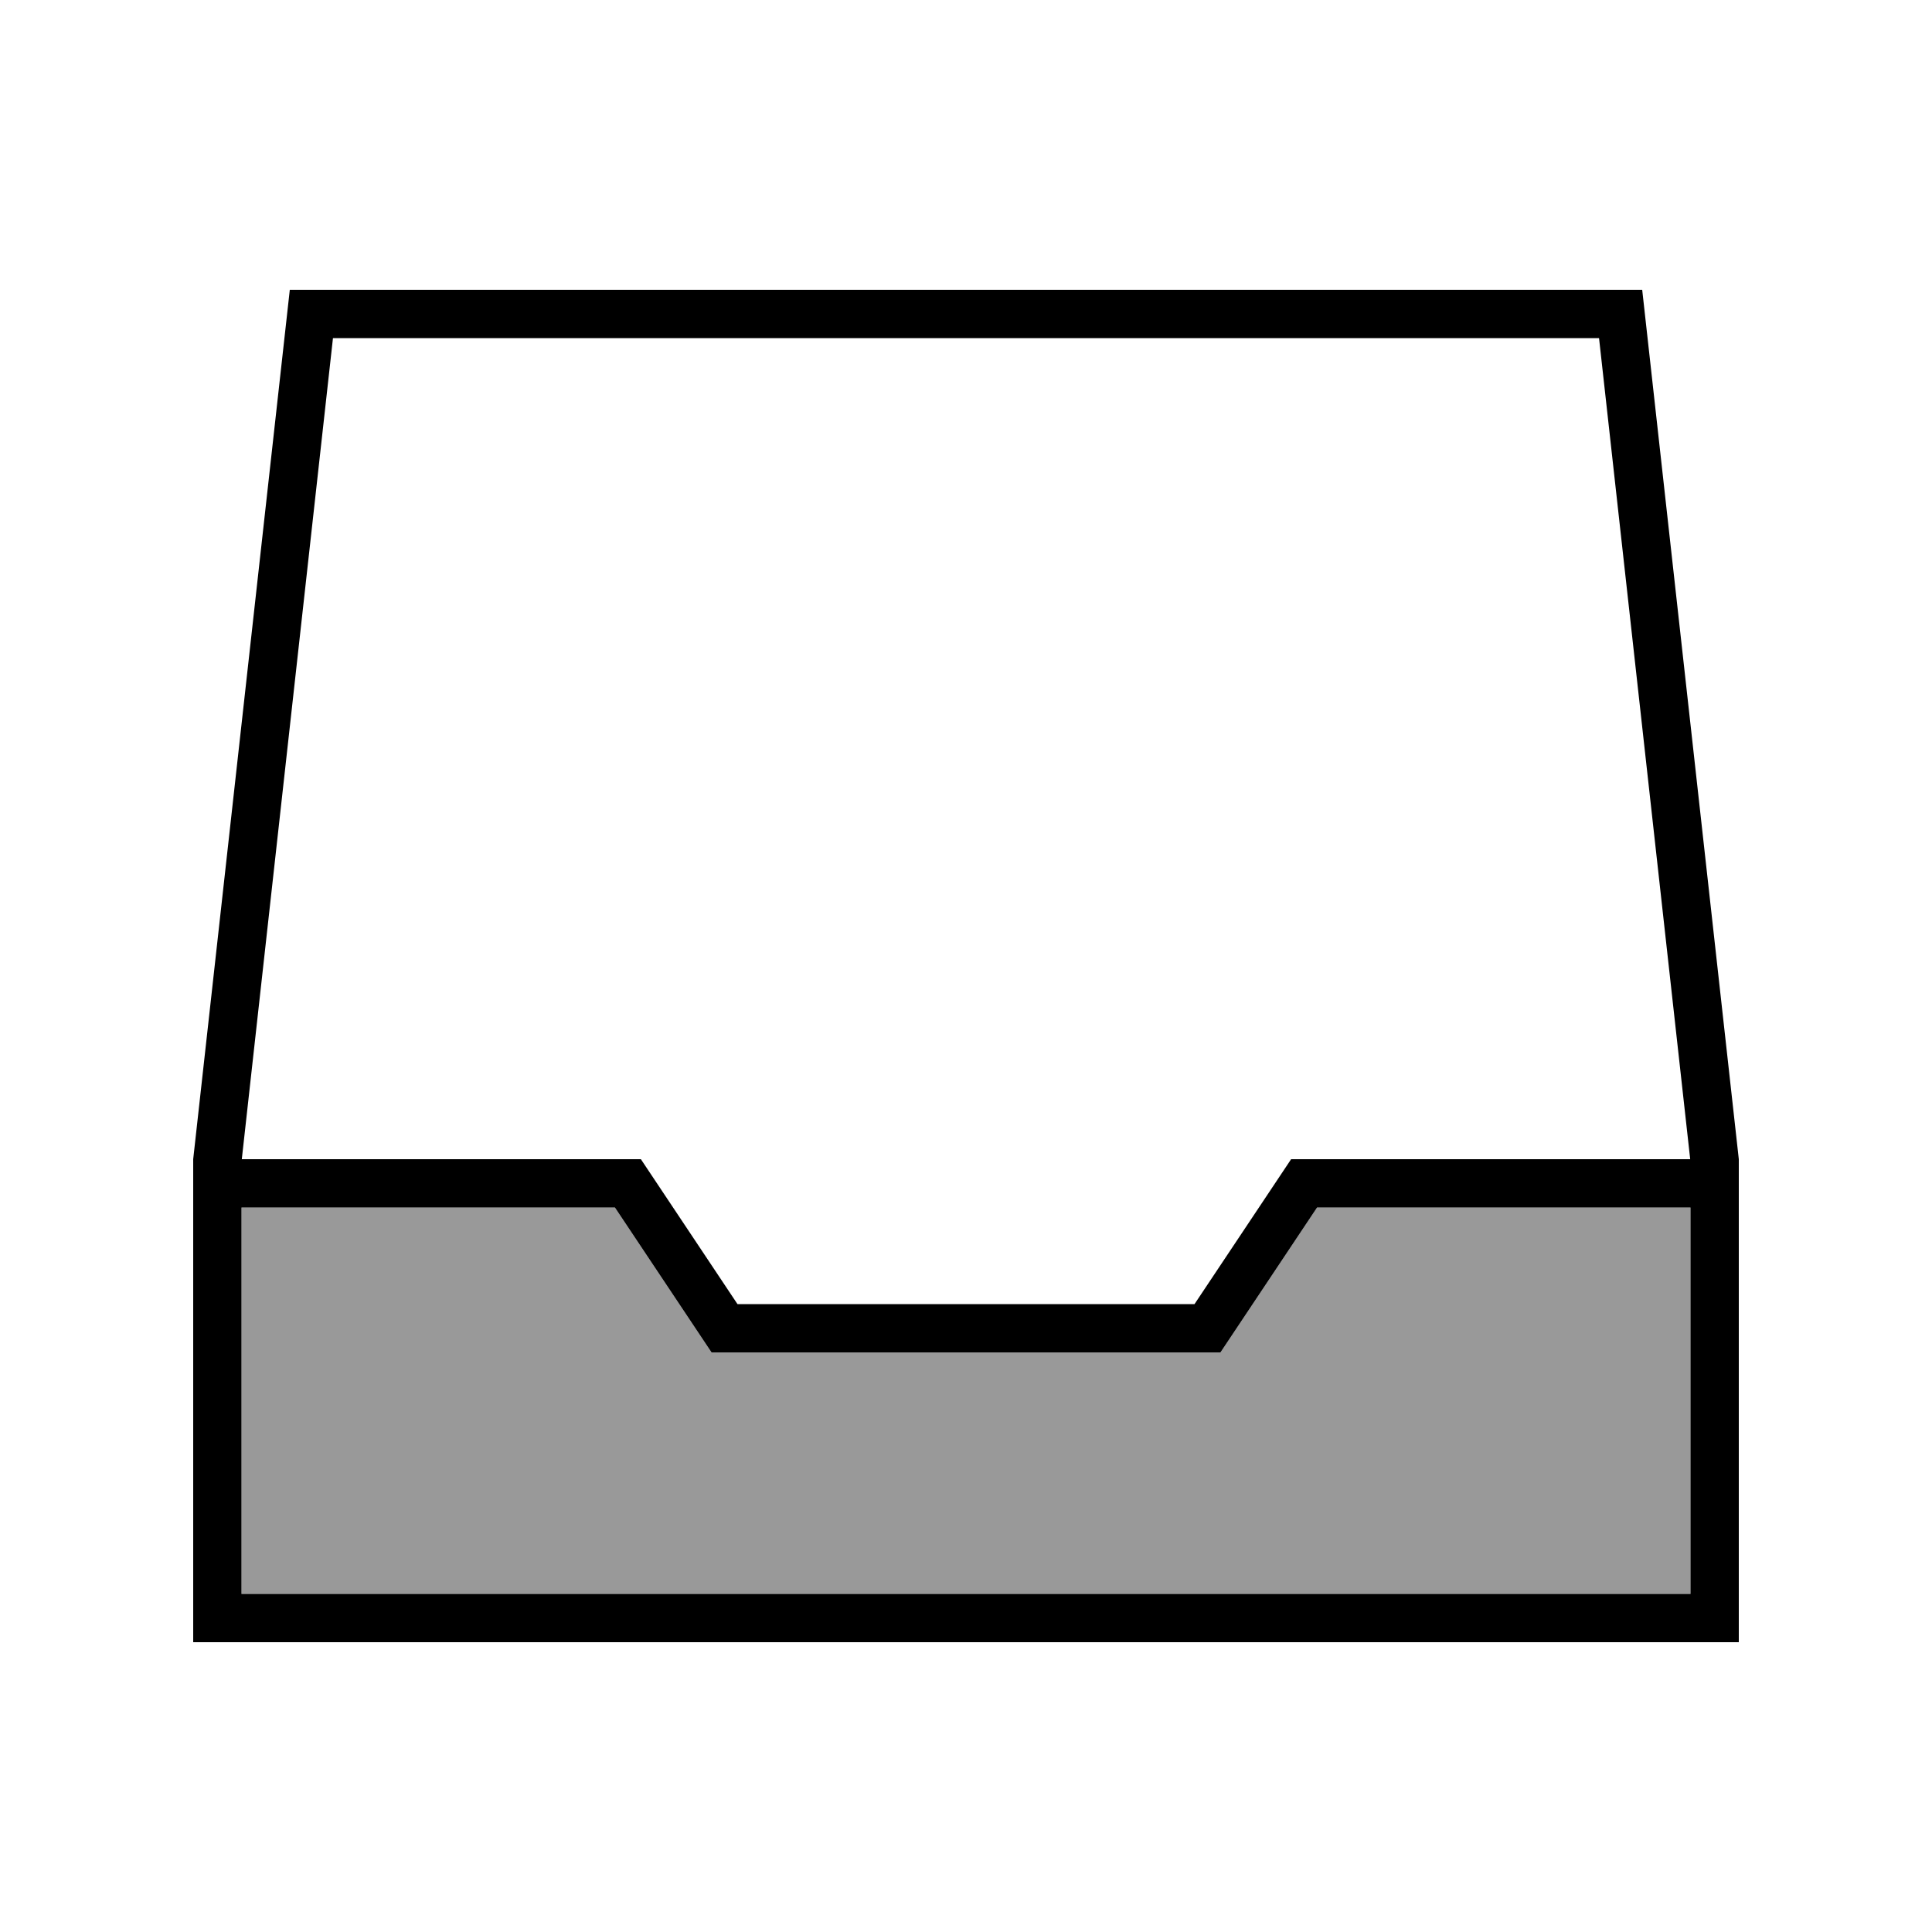
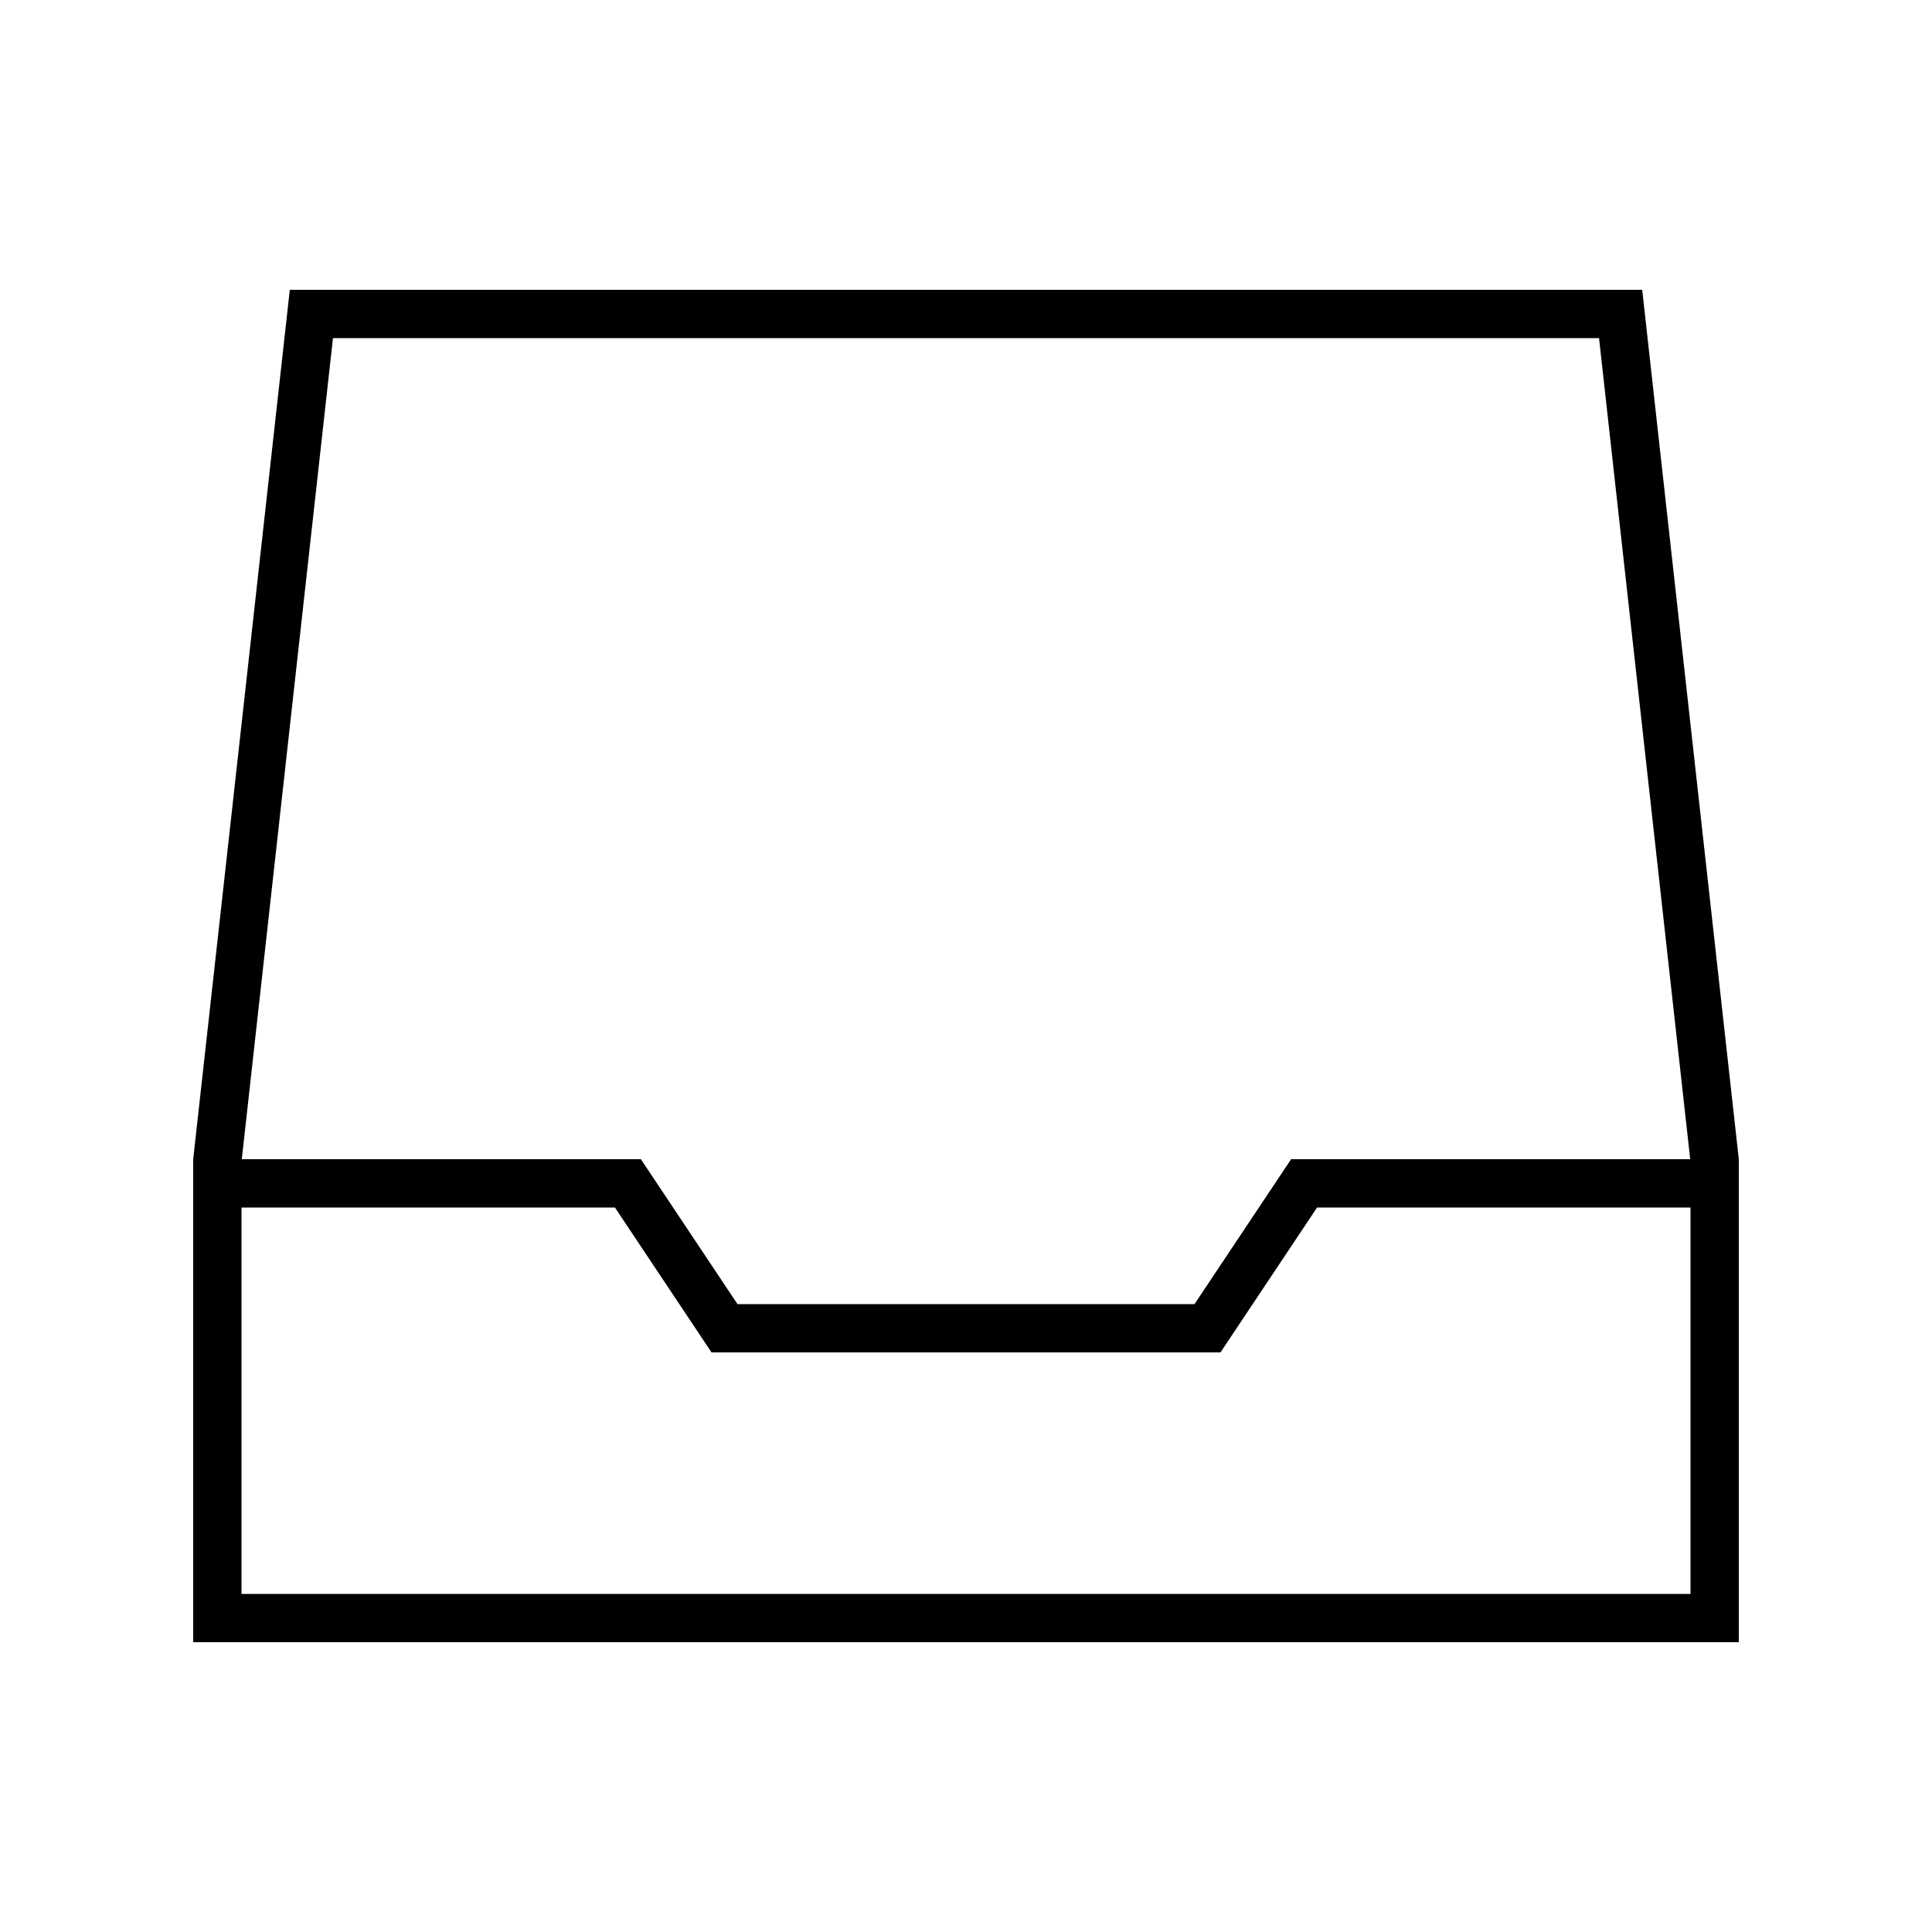
<svg xmlns="http://www.w3.org/2000/svg" viewBox="0 0 640 640">
-   <path opacity=".4" fill="currentColor" d="M80 400L203.7 400L233.3 444.4L235.7 448L404.3 448L406.7 444.4L436.3 400L560 400L560 528L80 528L80 400z" />
  <path fill="currentColor" d="M80 400L80 528L560 528L560 400L436.3 400L406.7 444.4L404.3 448L235.7 448L233.3 444.4L203.7 400L80 400zM559.9 384L529.7 112L110.3 112L80.1 384L212.3 384L214.7 387.6L244.3 432L395.7 432L425.3 387.6L427.7 384L559.9 384zM64 384L96 96L544 96L576 384L576 544L64 544L64 384z" />
</svg>